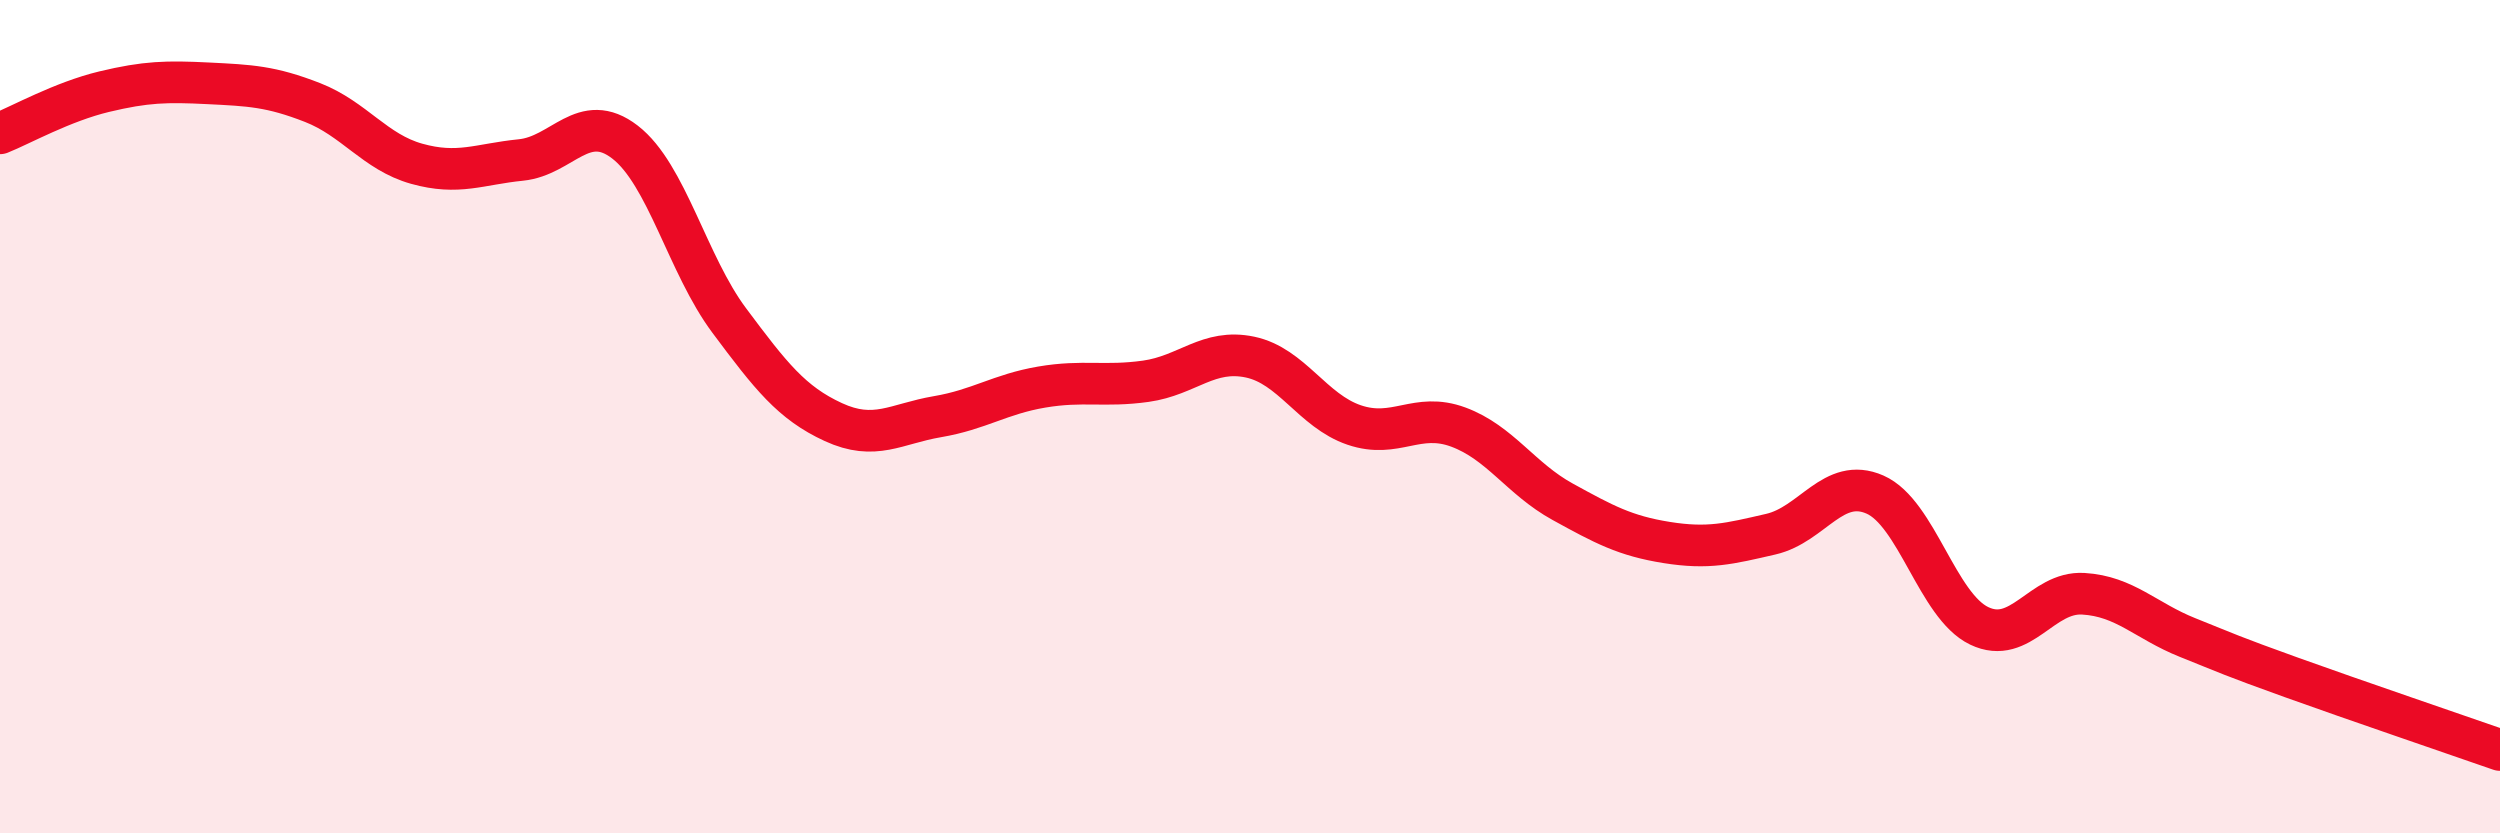
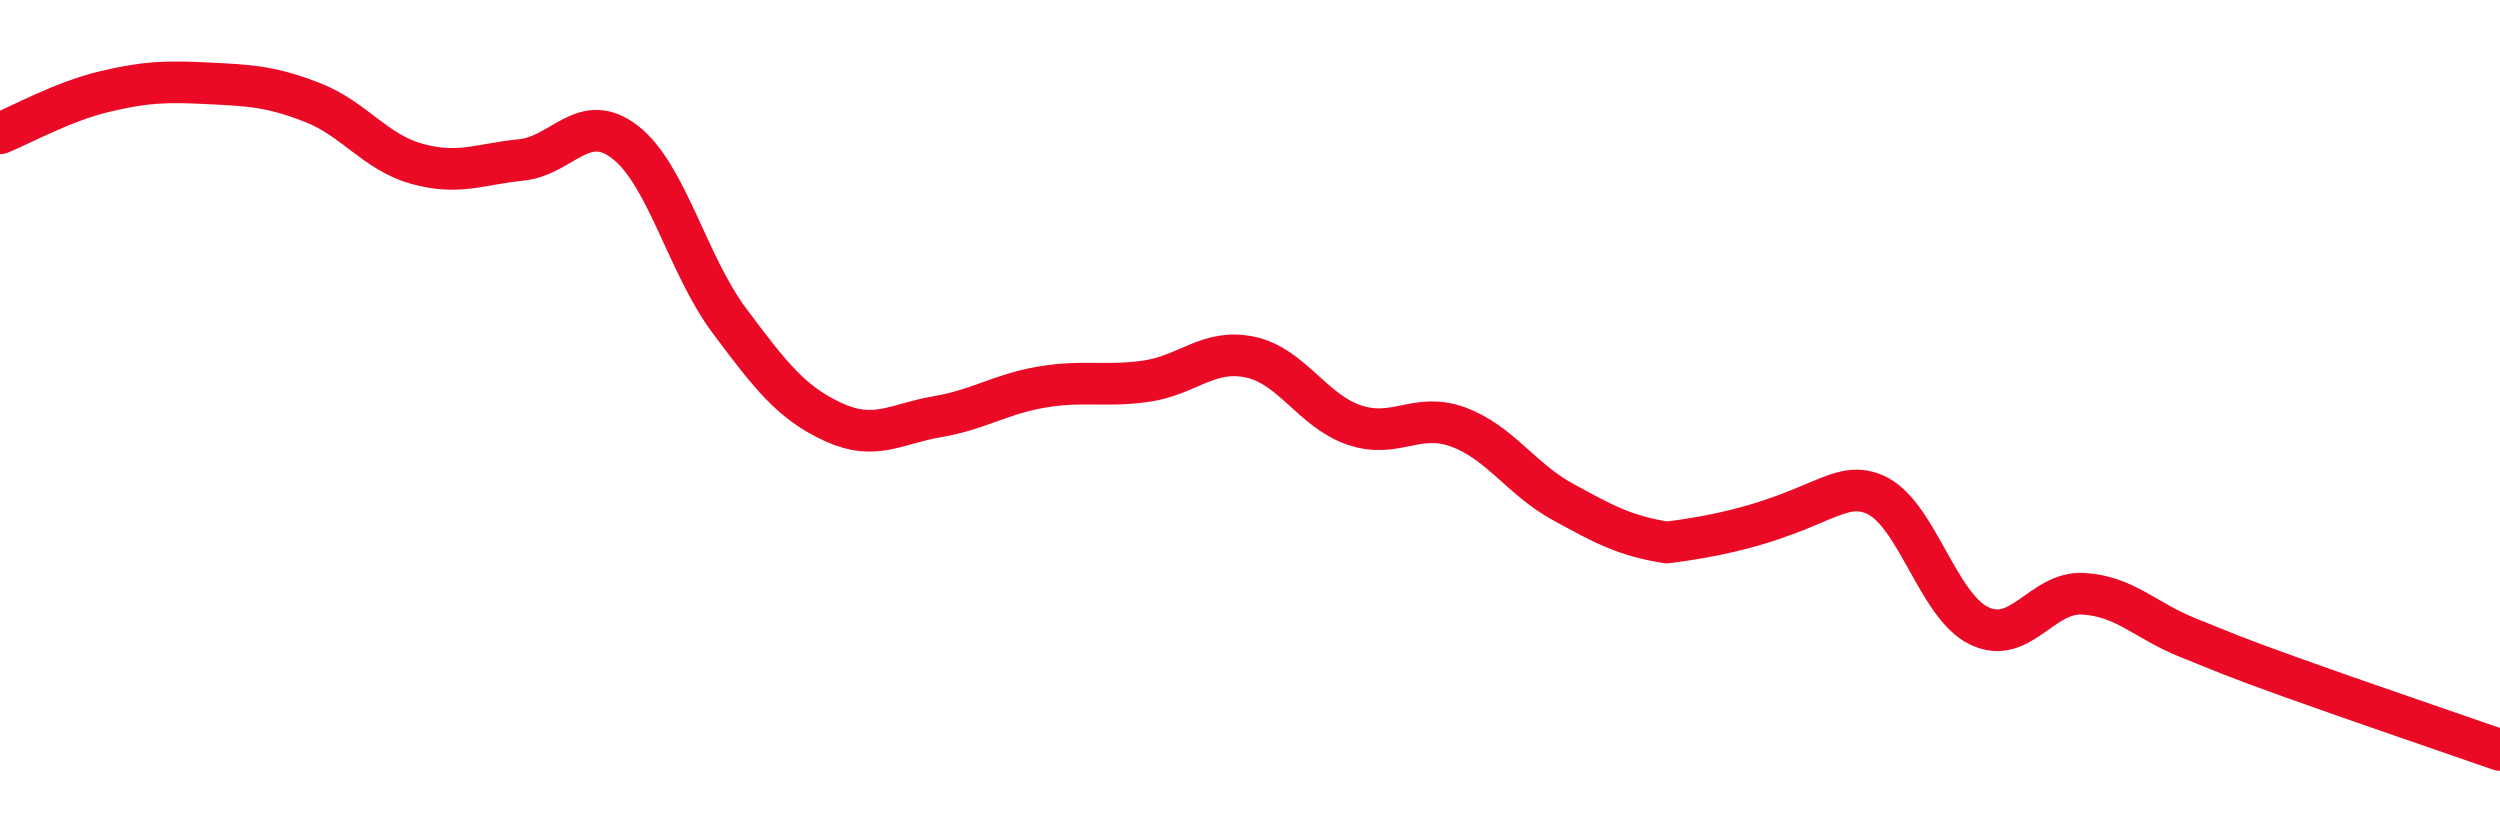
<svg xmlns="http://www.w3.org/2000/svg" width="60" height="20" viewBox="0 0 60 20">
-   <path d="M 0,3.2 C 0.5,3 1.5,2.44 2.5,2.2 C 3.5,1.96 4,1.95 5,2 C 6,2.05 6.5,2.07 7.5,2.46 C 8.5,2.85 9,3.65 10,3.93 C 11,4.21 11.5,3.94 12.5,3.84 C 13.5,3.74 14,2.64 15,3.41 C 16,4.18 16.5,6.35 17.5,7.69 C 18.5,9.03 19,9.67 20,10.13 C 21,10.59 21.5,10.17 22.5,10 C 23.5,9.83 24,9.46 25,9.29 C 26,9.12 26.5,9.29 27.5,9.15 C 28.5,9.01 29,8.36 30,8.57 C 31,8.78 31.5,9.86 32.5,10.2 C 33.5,10.54 34,9.88 35,10.25 C 36,10.62 36.5,11.49 37.5,12.04 C 38.5,12.59 39,12.86 40,13.02 C 41,13.18 41.5,13.05 42.5,12.82 C 43.5,12.59 44,11.43 45,11.87 C 46,12.31 46.5,14.54 47.5,15.02 C 48.5,15.5 49,14.19 50,14.25 C 51,14.31 51.5,14.9 52.5,15.3 C 53.5,15.7 53.5,15.72 55,16.26 C 56.5,16.8 59,17.65 60,18L60 20L0 20Z" fill="#EB0A25" opacity="0.1" stroke-linecap="round" stroke-linejoin="round" />
-   <path d="M 0,3.2 C 0.5,3 1.5,2.44 2.5,2.2 C 3.5,1.96 4,1.95 5,2 C 6,2.05 6.5,2.07 7.5,2.46 C 8.5,2.85 9,3.65 10,3.93 C 11,4.21 11.5,3.94 12.5,3.84 C 13.5,3.74 14,2.64 15,3.41 C 16,4.18 16.5,6.35 17.5,7.69 C 18.5,9.03 19,9.67 20,10.13 C 21,10.59 21.5,10.17 22.5,10 C 23.5,9.83 24,9.46 25,9.29 C 26,9.12 26.5,9.29 27.5,9.15 C 28.5,9.01 29,8.36 30,8.57 C 31,8.78 31.5,9.86 32.5,10.2 C 33.5,10.54 34,9.88 35,10.25 C 36,10.62 36.5,11.49 37.5,12.04 C 38.5,12.59 39,12.86 40,13.02 C 41,13.18 41.5,13.05 42.5,12.82 C 43.5,12.59 44,11.43 45,11.87 C 46,12.31 46.5,14.54 47.5,15.02 C 48.5,15.5 49,14.19 50,14.25 C 51,14.31 51.5,14.9 52.5,15.3 C 53.5,15.7 53.5,15.72 55,16.26 C 56.5,16.8 59,17.65 60,18" stroke="#EB0A25" stroke-width="1" fill="none" stroke-linecap="round" stroke-linejoin="round" />
+   <path d="M 0,3.2 C 0.5,3 1.5,2.44 2.5,2.2 C 3.5,1.96 4,1.95 5,2 C 6,2.05 6.5,2.07 7.5,2.46 C 8.5,2.85 9,3.65 10,3.93 C 11,4.21 11.5,3.94 12.5,3.84 C 13.5,3.74 14,2.64 15,3.41 C 16,4.18 16.5,6.35 17.5,7.69 C 18.5,9.03 19,9.67 20,10.13 C 21,10.59 21.5,10.17 22.5,10 C 23.5,9.83 24,9.46 25,9.29 C 26,9.12 26.5,9.29 27.5,9.15 C 28.5,9.01 29,8.36 30,8.57 C 31,8.78 31.5,9.86 32.5,10.2 C 33.5,10.54 34,9.88 35,10.25 C 36,10.62 36.5,11.49 37.5,12.04 C 38.5,12.59 39,12.86 40,13.02 C 43.5,12.59 44,11.43 45,11.87 C 46,12.31 46.5,14.54 47.5,15.02 C 48.5,15.5 49,14.19 50,14.25 C 51,14.31 51.5,14.9 52.5,15.3 C 53.5,15.7 53.5,15.72 55,16.26 C 56.5,16.8 59,17.65 60,18" stroke="#EB0A25" stroke-width="1" fill="none" stroke-linecap="round" stroke-linejoin="round" />
</svg>